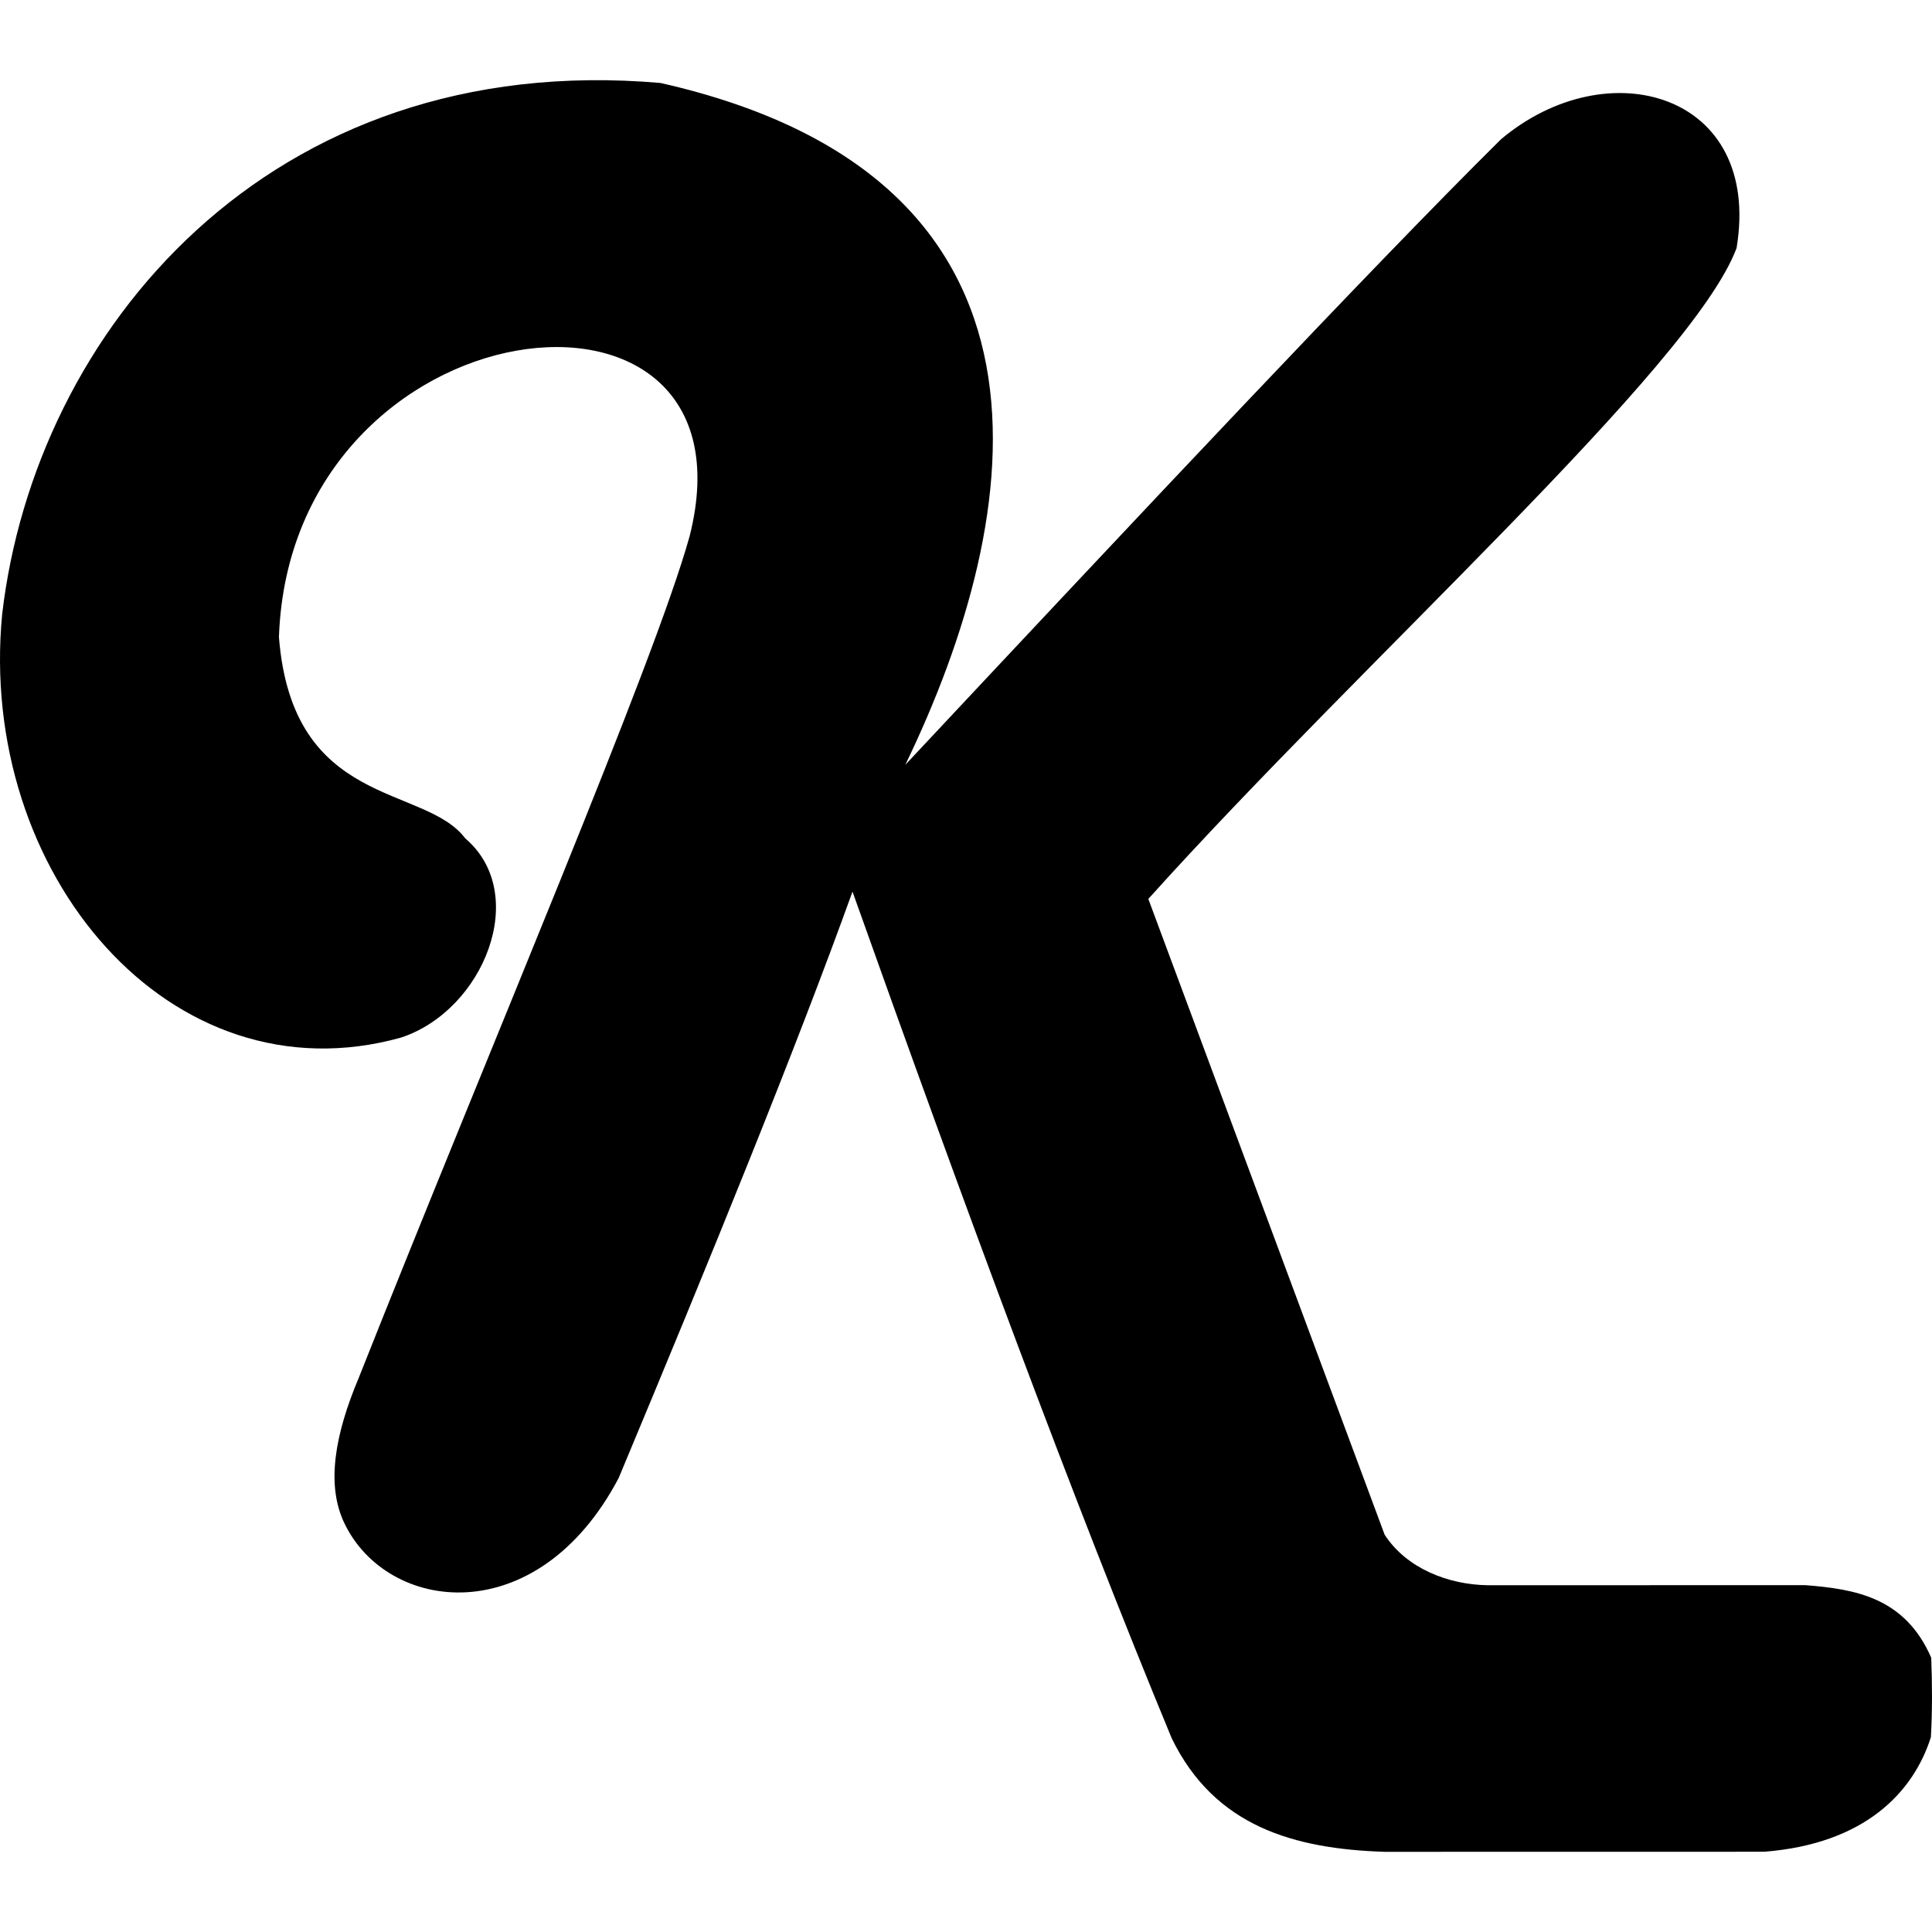
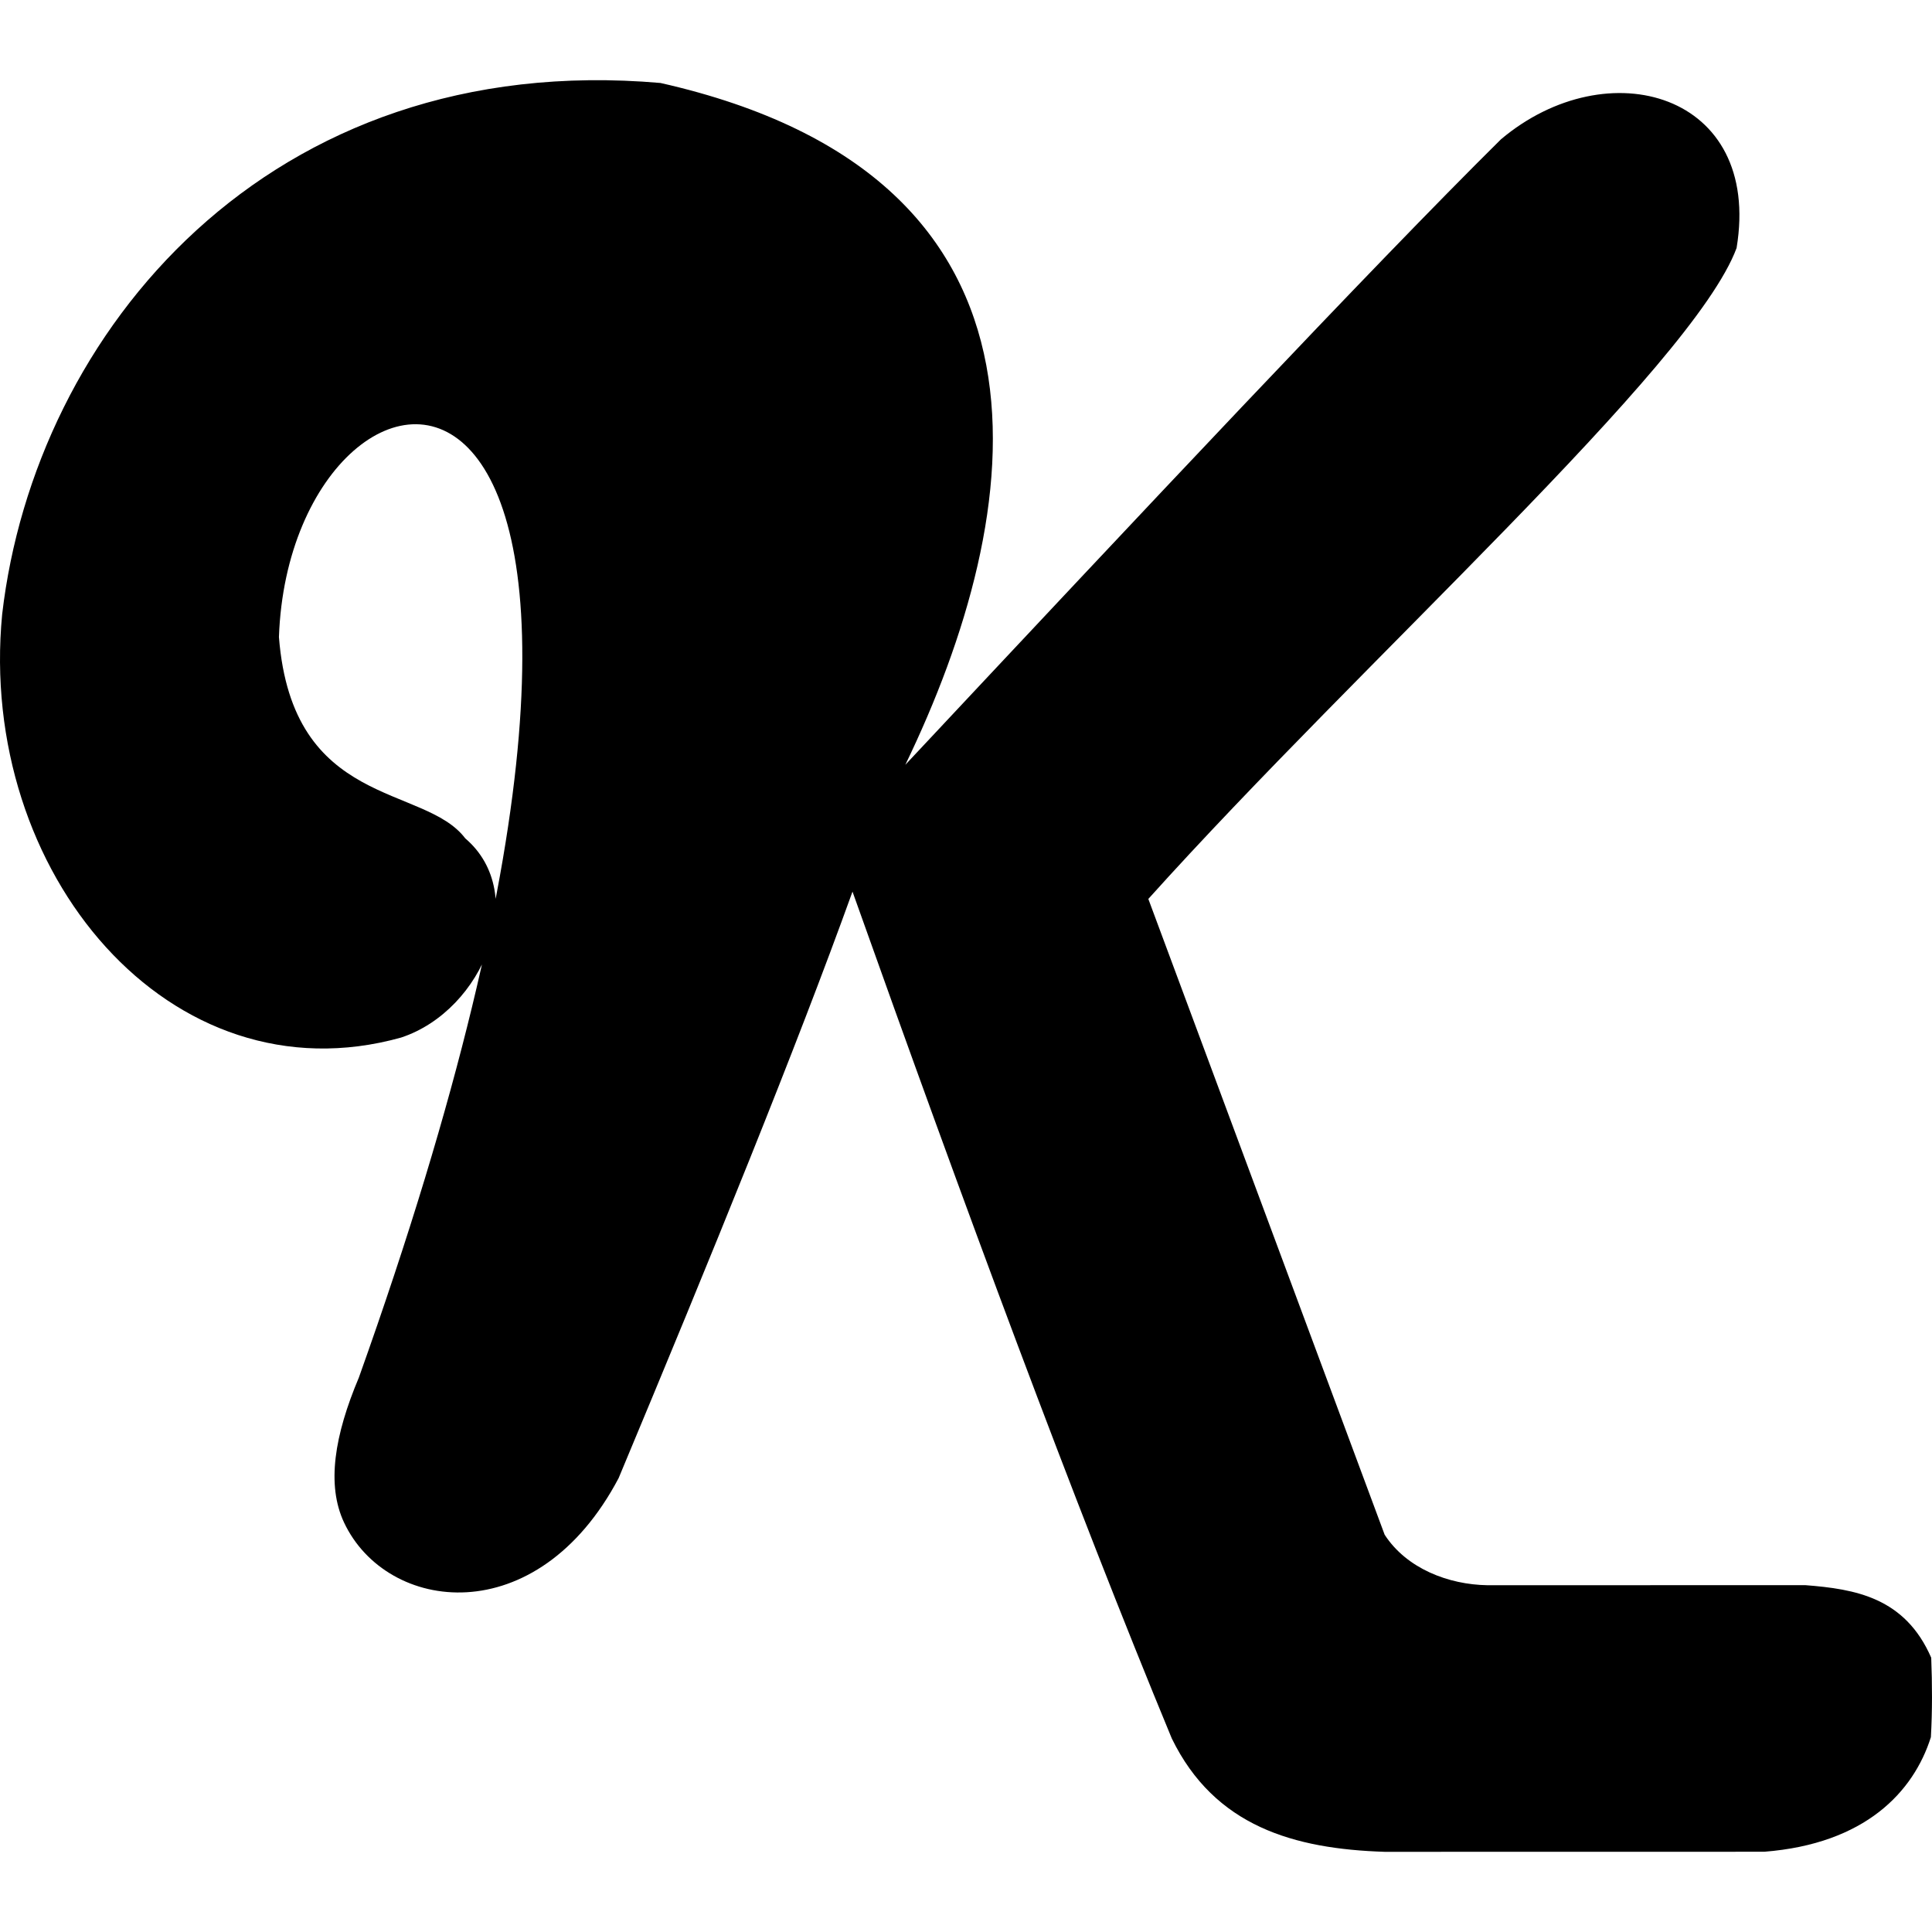
<svg xmlns="http://www.w3.org/2000/svg" width="800" height="800" viewBox="0 0 512 512">
-   <path fill="currentColor" d="M73.92 168.809c3.56 45.529 38.515 38.975 49.368 53.358c17.287 14.726 4.925 45.574-16.994 52.797C45.196 292.015-6.022 231.33.574 162.78C9.223 88.14 71.09 12.966 175.024 21.987c111.576 25.17 97.082 114.131 64.892 180.698c62.158-66.36 123.475-131.743 157.848-165.76c28.279-23.836 69.256-12.257 62.448 28.807c-11.684 31.403-99.145 109.369-155.893 172.495l62.629 168.494c5.83 8.963 16.893 13.218 27.25 13.38l84.226-.018c13.217 1.026 26.412 3.241 33.37 19.229c.271 7.007.307 14.032-.09 21.057c-4.576 14.462-17.363 28.26-44.161 30.364l-100.613.018c-23.944-.77-45.018-6.7-56.4-30.056c-26.187-63.31-54.869-140.84-84.61-224.405c-14.954 41.519-37.302 96.372-61.976 155.421c-21.605 40.953-61.45 35.783-72.758 11.789c-4.72-10.016-2.534-23.146 3.919-38.44c34.776-87.712 78.359-189.433 87.65-222.958C202.342 64.8 77.084 79.365 73.922 168.81" />
+   <path fill="currentColor" d="M73.92 168.809c3.56 45.529 38.515 38.975 49.368 53.358c17.287 14.726 4.925 45.574-16.994 52.797C45.196 292.015-6.022 231.33.574 162.78C9.223 88.14 71.09 12.966 175.024 21.987c111.576 25.17 97.082 114.131 64.892 180.698c62.158-66.36 123.475-131.743 157.848-165.76c28.279-23.836 69.256-12.257 62.448 28.807c-11.684 31.403-99.145 109.369-155.893 172.495l62.629 168.494c5.83 8.963 16.893 13.218 27.25 13.38l84.226-.018c13.217 1.026 26.412 3.241 33.37 19.229c.271 7.007.307 14.032-.09 21.057c-4.576 14.462-17.363 28.26-44.161 30.364l-100.613.018c-23.944-.77-45.018-6.7-56.4-30.056c-26.187-63.31-54.869-140.84-84.61-224.405c-14.954 41.519-37.302 96.372-61.976 155.421c-21.605 40.953-61.45 35.783-72.758 11.789c-4.72-10.016-2.534-23.146 3.919-38.44C202.342 64.8 77.084 79.365 73.922 168.81" />
</svg>